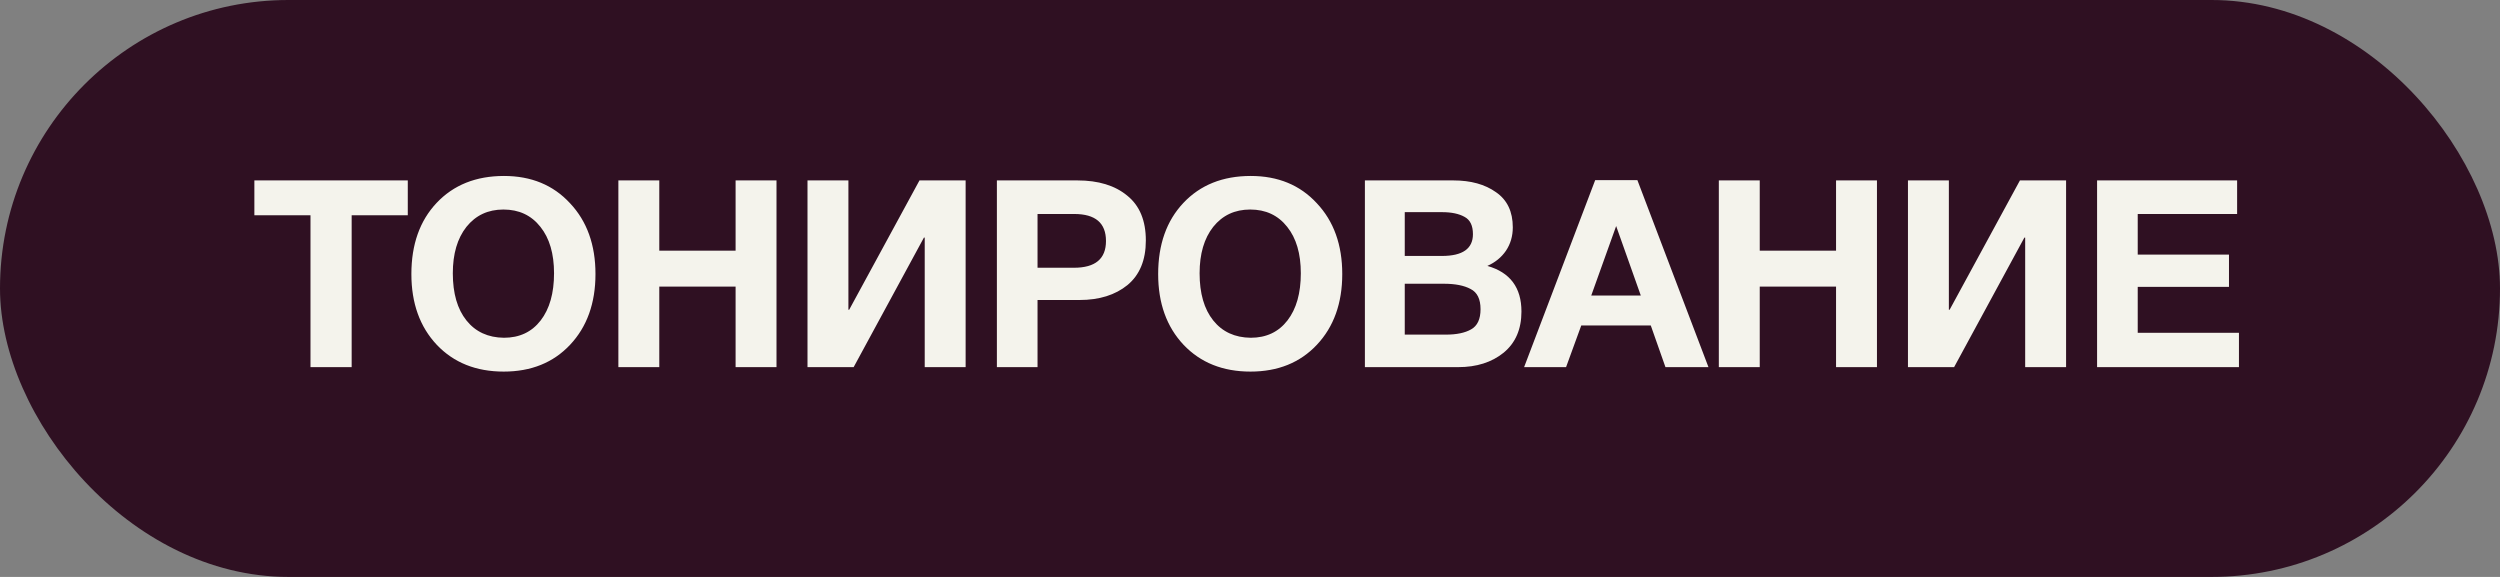
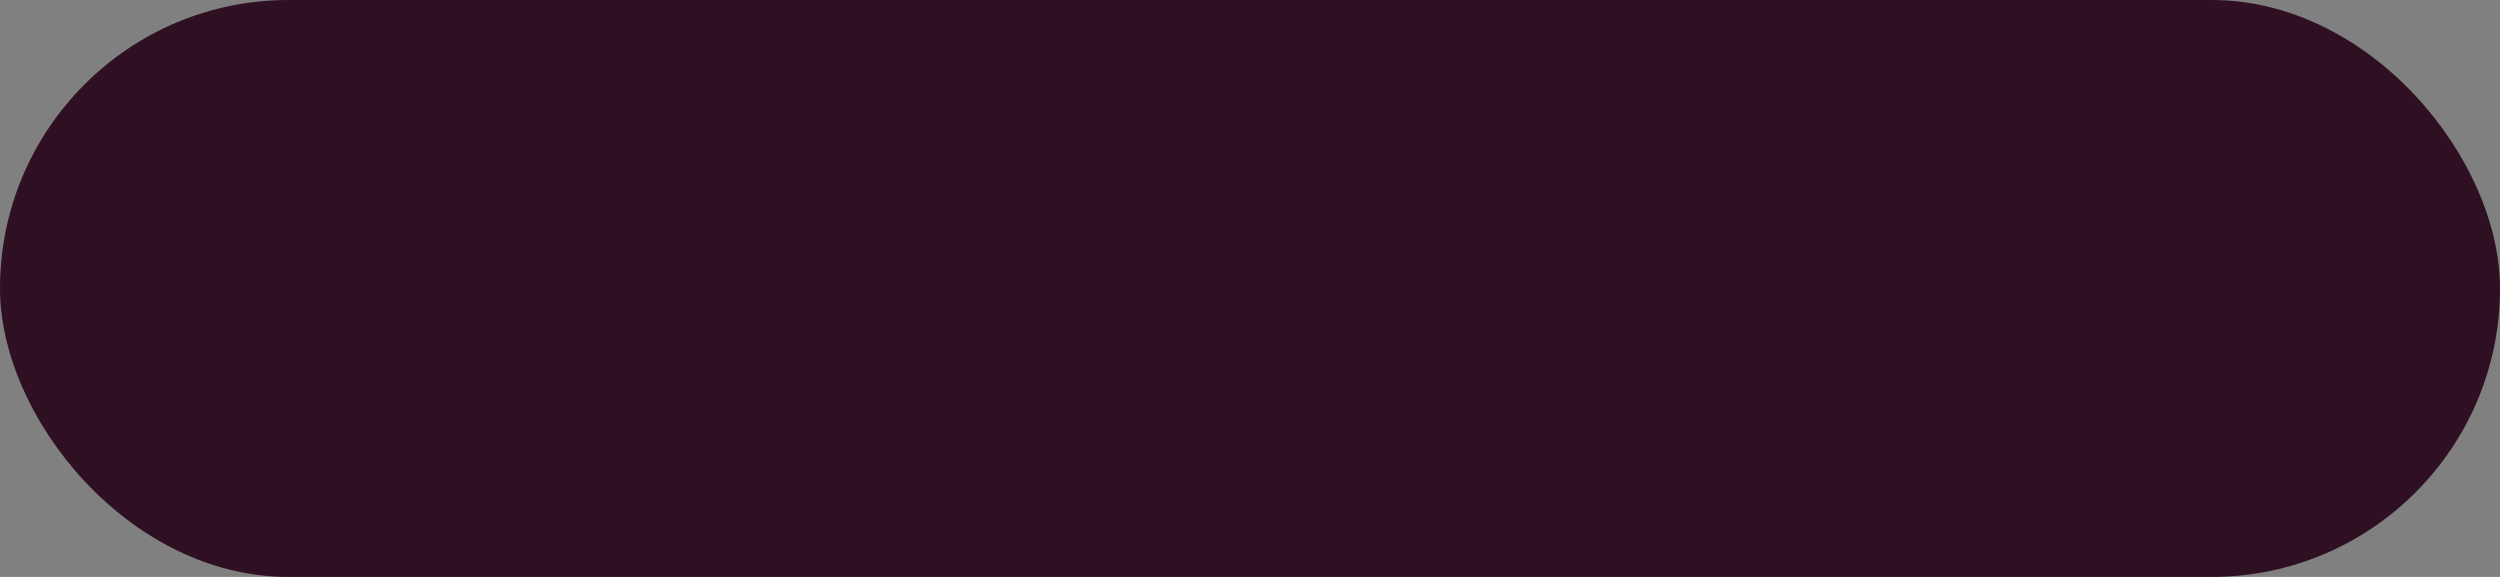
<svg xmlns="http://www.w3.org/2000/svg" width="143" height="33" viewBox="0 0 143 33" fill="none">
  <rect x="0" y="0" width="143" height="33" fill="#808080" stroke="none" />
  <rect width="143" height="33" rx="16.5" fill="#2F1022" />
-   <path d="M23.325 10.32V12.315H20.115V21H17.76V12.315H14.55V10.32H23.325ZM28.826 10.065C30.386 10.065 31.646 10.585 32.606 11.625C33.576 12.655 34.061 14.005 34.061 15.675C34.061 17.345 33.576 18.695 32.606 19.725C31.646 20.745 30.381 21.255 28.811 21.255C27.231 21.255 25.956 20.745 24.986 19.725C24.016 18.695 23.531 17.345 23.531 15.675C23.531 13.985 24.011 12.63 24.971 11.61C25.941 10.58 27.226 10.065 28.826 10.065ZM28.796 11.985C27.916 11.985 27.211 12.315 26.681 12.975C26.161 13.635 25.901 14.52 25.901 15.63C25.901 16.78 26.161 17.68 26.681 18.33C27.201 18.98 27.916 19.31 28.826 19.32C29.716 19.32 30.416 18.99 30.926 18.33C31.436 17.67 31.691 16.77 31.691 15.63C31.691 14.51 31.431 13.625 30.911 12.975C30.391 12.315 29.686 11.985 28.796 11.985ZM44.416 10.32V21H42.076V16.395H37.711V21H35.371V10.32H37.711V14.34H42.076V10.32H44.416ZM55.234 10.32V21H52.894V13.59H52.849L48.829 21H46.189V10.32H48.529V17.715H48.574L52.594 10.32H55.234ZM57.022 10.32H61.627C62.827 10.32 63.777 10.61 64.477 11.19C65.187 11.76 65.542 12.615 65.542 13.755C65.542 14.875 65.192 15.725 64.492 16.305C63.792 16.875 62.877 17.16 61.747 17.16H59.347V21H57.022V10.32ZM59.347 12.24V15.315H61.432C62.652 15.315 63.262 14.805 63.262 13.785C63.262 12.755 62.657 12.24 61.447 12.24H59.347ZM71.542 10.065C73.102 10.065 74.362 10.585 75.322 11.625C76.292 12.655 76.777 14.005 76.777 15.675C76.777 17.345 76.292 18.695 75.322 19.725C74.362 20.745 73.097 21.255 71.527 21.255C69.947 21.255 68.672 20.745 67.702 19.725C66.732 18.695 66.247 17.345 66.247 15.675C66.247 13.985 66.727 12.63 67.687 11.61C68.657 10.58 69.942 10.065 71.542 10.065ZM71.512 11.985C70.632 11.985 69.927 12.315 69.397 12.975C68.877 13.635 68.617 14.52 68.617 15.63C68.617 16.78 68.877 17.68 69.397 18.33C69.917 18.98 70.632 19.31 71.542 19.32C72.432 19.32 73.132 18.99 73.642 18.33C74.152 17.67 74.407 16.77 74.407 15.63C74.407 14.51 74.147 13.625 73.627 12.975C73.107 12.315 72.402 11.985 71.512 11.985ZM78.072 10.32H83.127C84.127 10.32 84.942 10.545 85.572 10.995C86.212 11.435 86.532 12.105 86.532 13.005C86.532 13.505 86.402 13.95 86.142 14.34C85.882 14.72 85.527 15.01 85.077 15.21C86.377 15.58 87.027 16.45 87.027 17.82C87.027 18.83 86.687 19.615 86.007 20.175C85.327 20.725 84.462 21 83.412 21H78.072V10.32ZM80.352 12.135V14.64H82.482C83.662 14.64 84.252 14.225 84.252 13.395C84.252 12.905 84.092 12.575 83.772 12.405C83.452 12.225 83.022 12.135 82.482 12.135H80.352ZM80.352 16.23V19.14H82.707C83.317 19.14 83.797 19.04 84.147 18.84C84.507 18.64 84.687 18.255 84.687 17.685C84.687 17.105 84.497 16.72 84.117 16.53C83.747 16.33 83.237 16.23 82.587 16.23H80.352ZM93.659 10.305L97.724 21H95.264L94.424 18.615H90.449L89.579 21H87.179L91.244 10.305H93.659ZM93.854 16.905L92.444 12.93L91.019 16.905H93.854ZM107.362 10.32V21H105.022V16.395H100.657V21H98.317V10.32H100.657V14.34H105.022V10.32H107.362ZM118.18 10.32V21H115.84V13.59H115.795L111.775 21H109.135V10.32H111.475V17.715H111.52L115.54 10.32H118.18ZM127.963 10.32V12.24H122.278V14.565H127.498V16.41H122.278V19.035H128.068V21H119.953V10.32H127.963Z" fill="#F4F3EC" />
</svg>